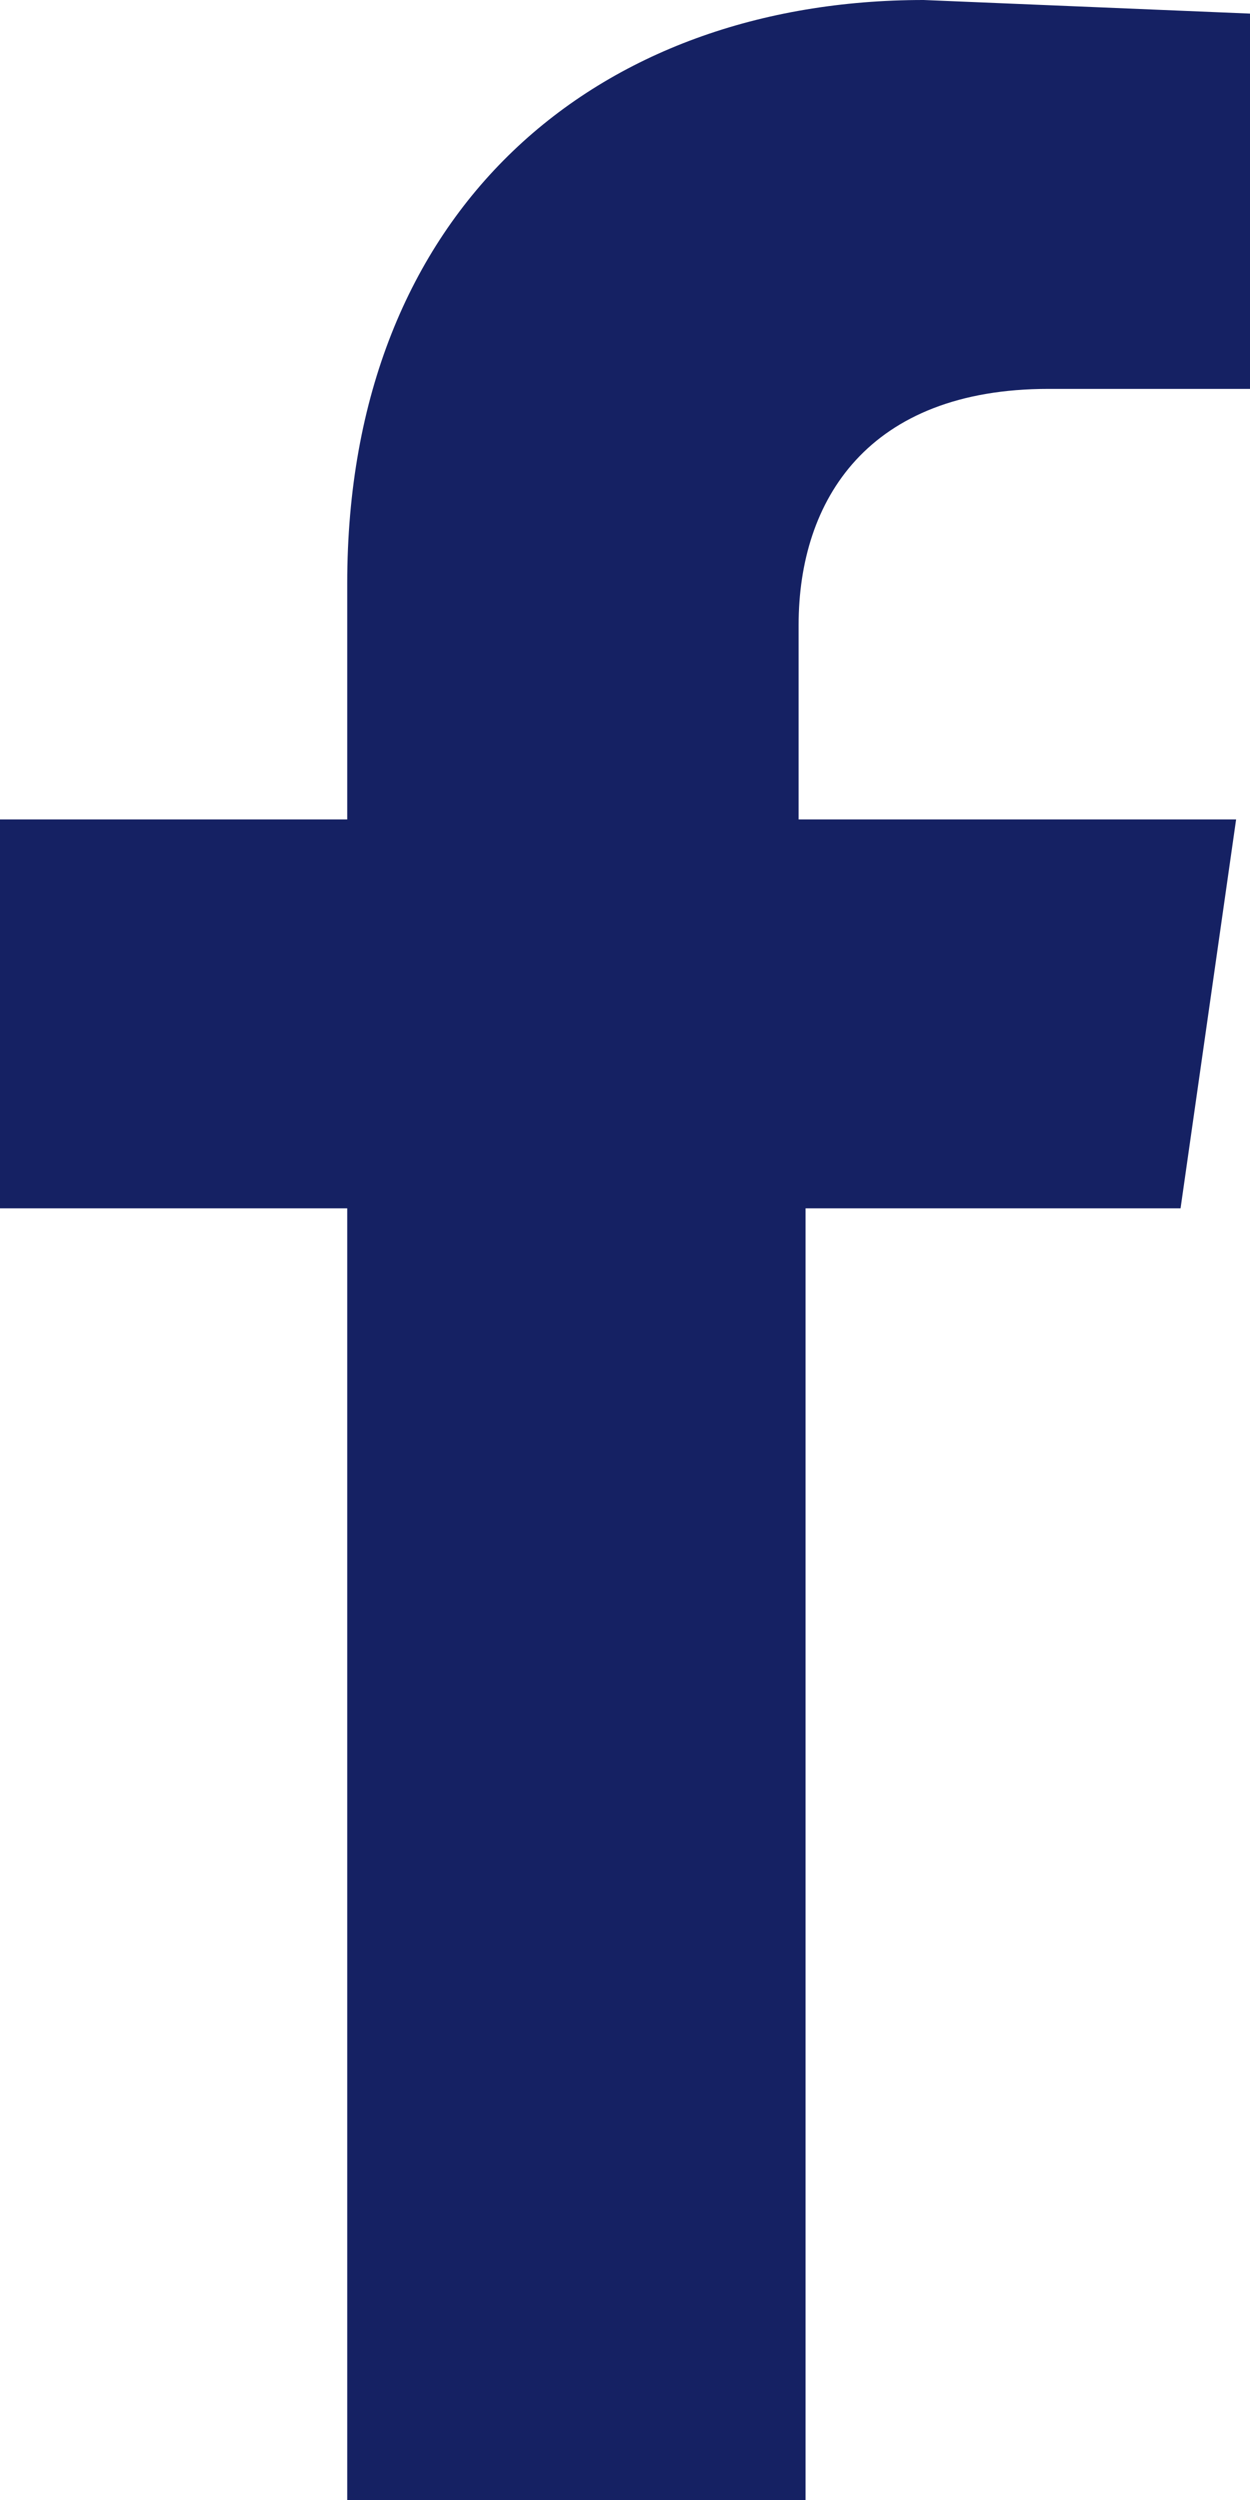
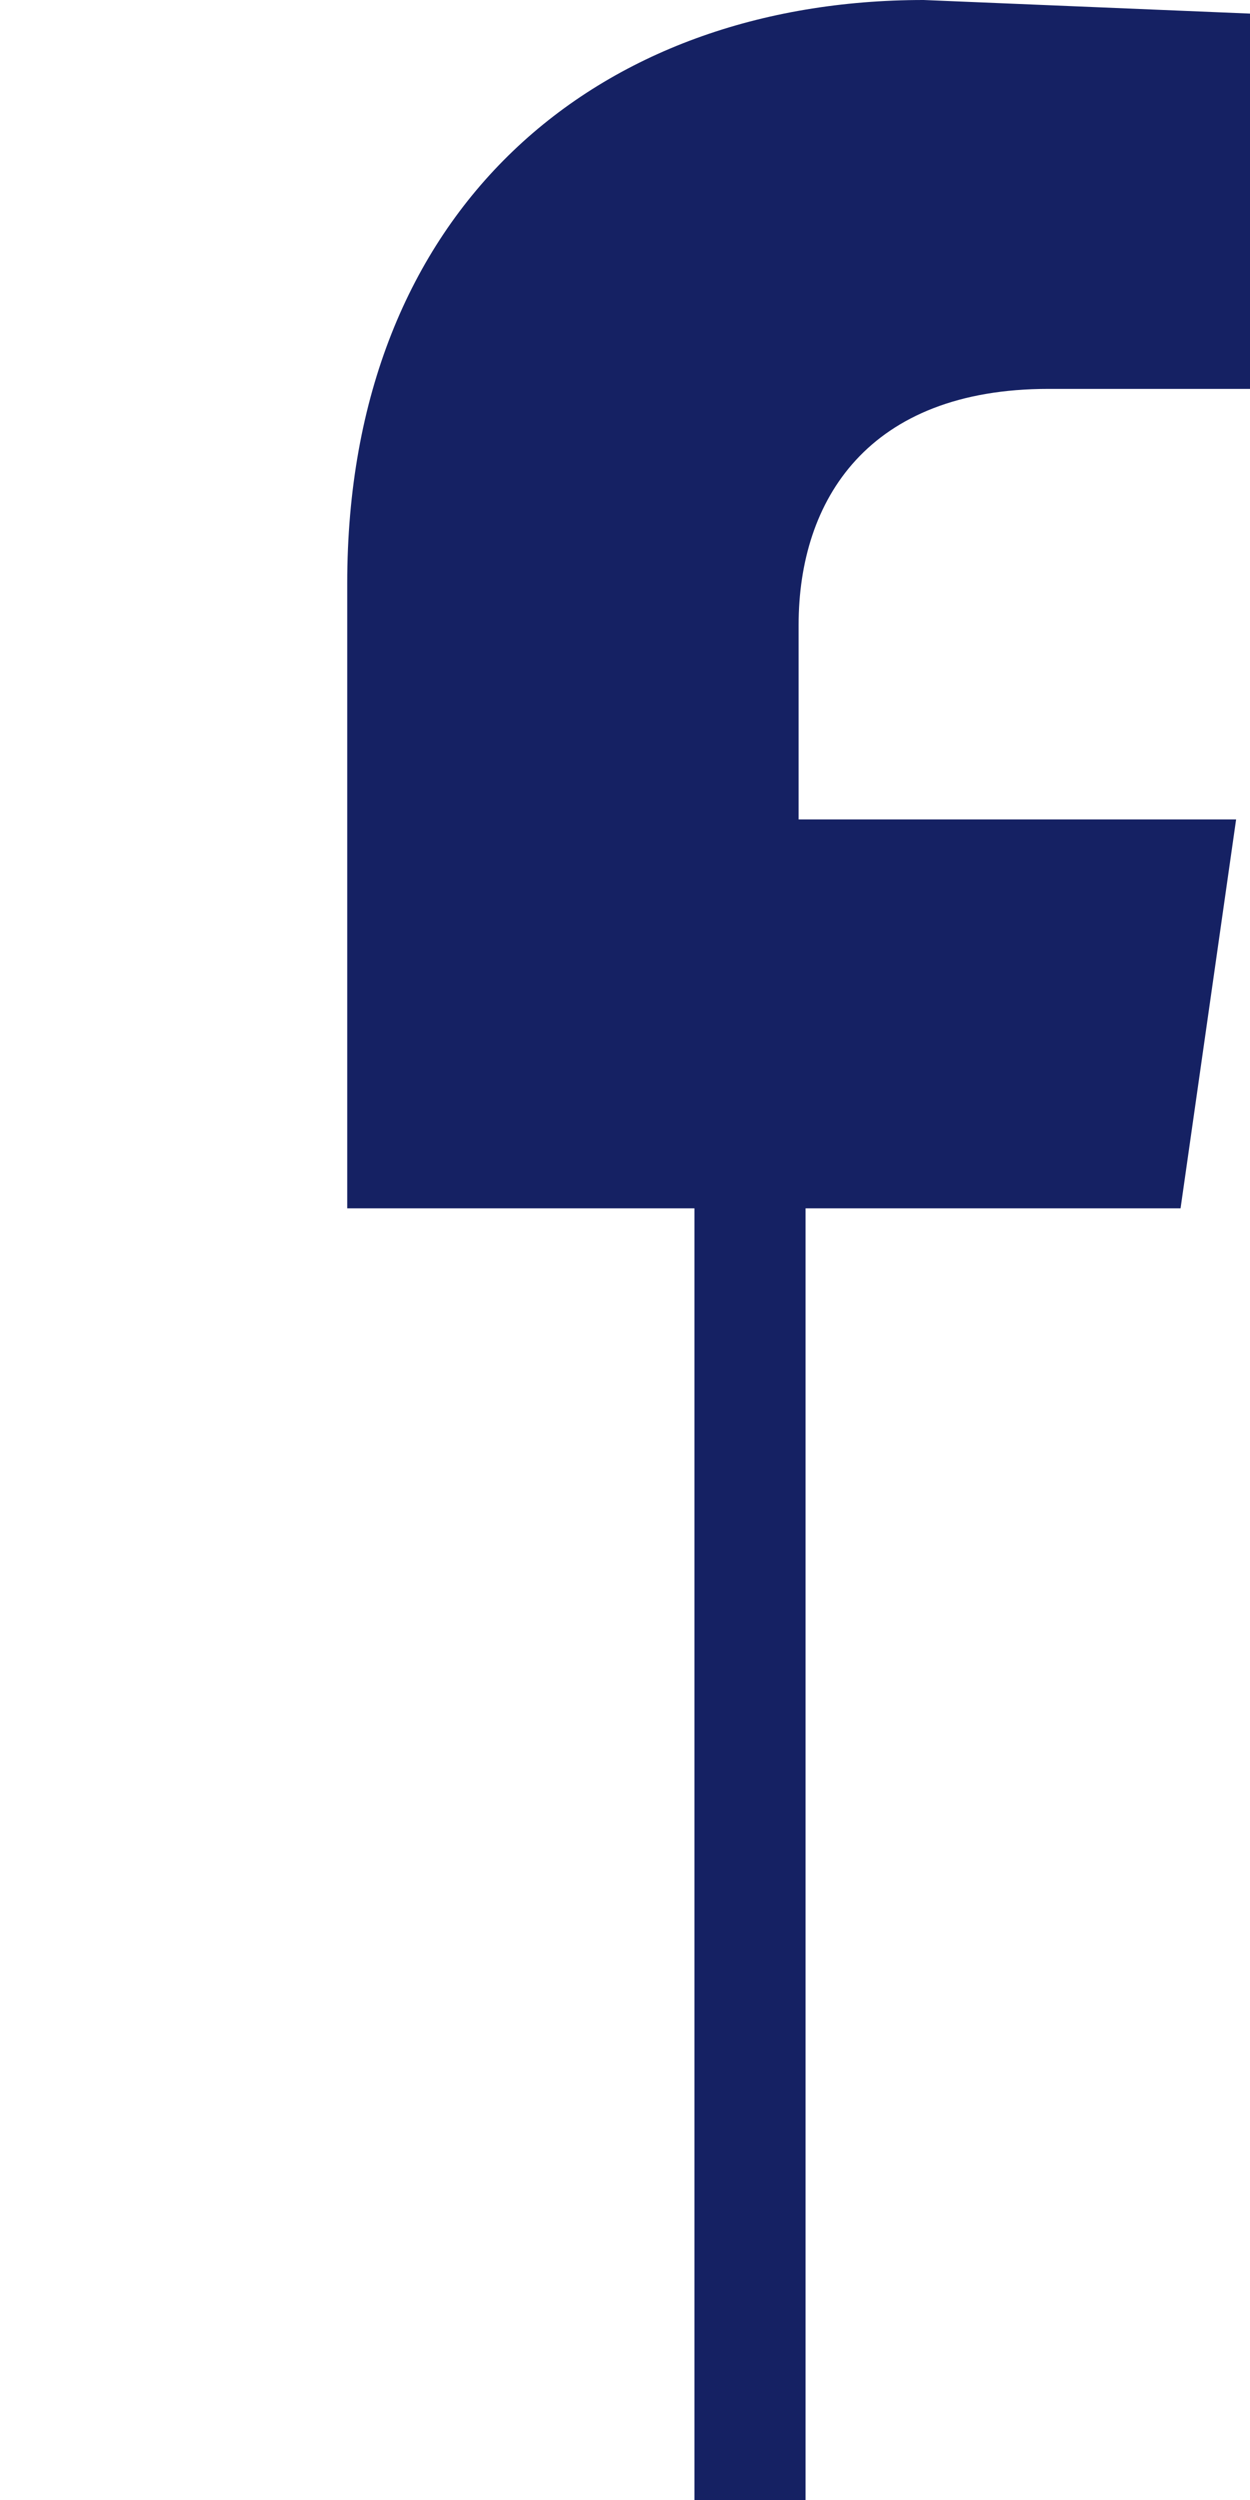
<svg xmlns="http://www.w3.org/2000/svg" viewBox="0 0 18 36">
-   <path d="M11.6 36V17.4H17l.8-5.6h-6.3V9c0-1.8 1-3.4 3.6-3.4h3V.2L13.3 0C8.6 0 5 3 5 8.4v3.4H0v5.6h5V36h6.6z" fill="#152163" fill-rule="evenodd" />
+   <path d="M11.6 36V17.4H17l.8-5.6h-6.3V9c0-1.8 1-3.4 3.6-3.4h3V.2L13.3 0C8.6 0 5 3 5 8.4v3.4v5.6h5V36h6.6z" fill="#152163" fill-rule="evenodd" />
</svg>